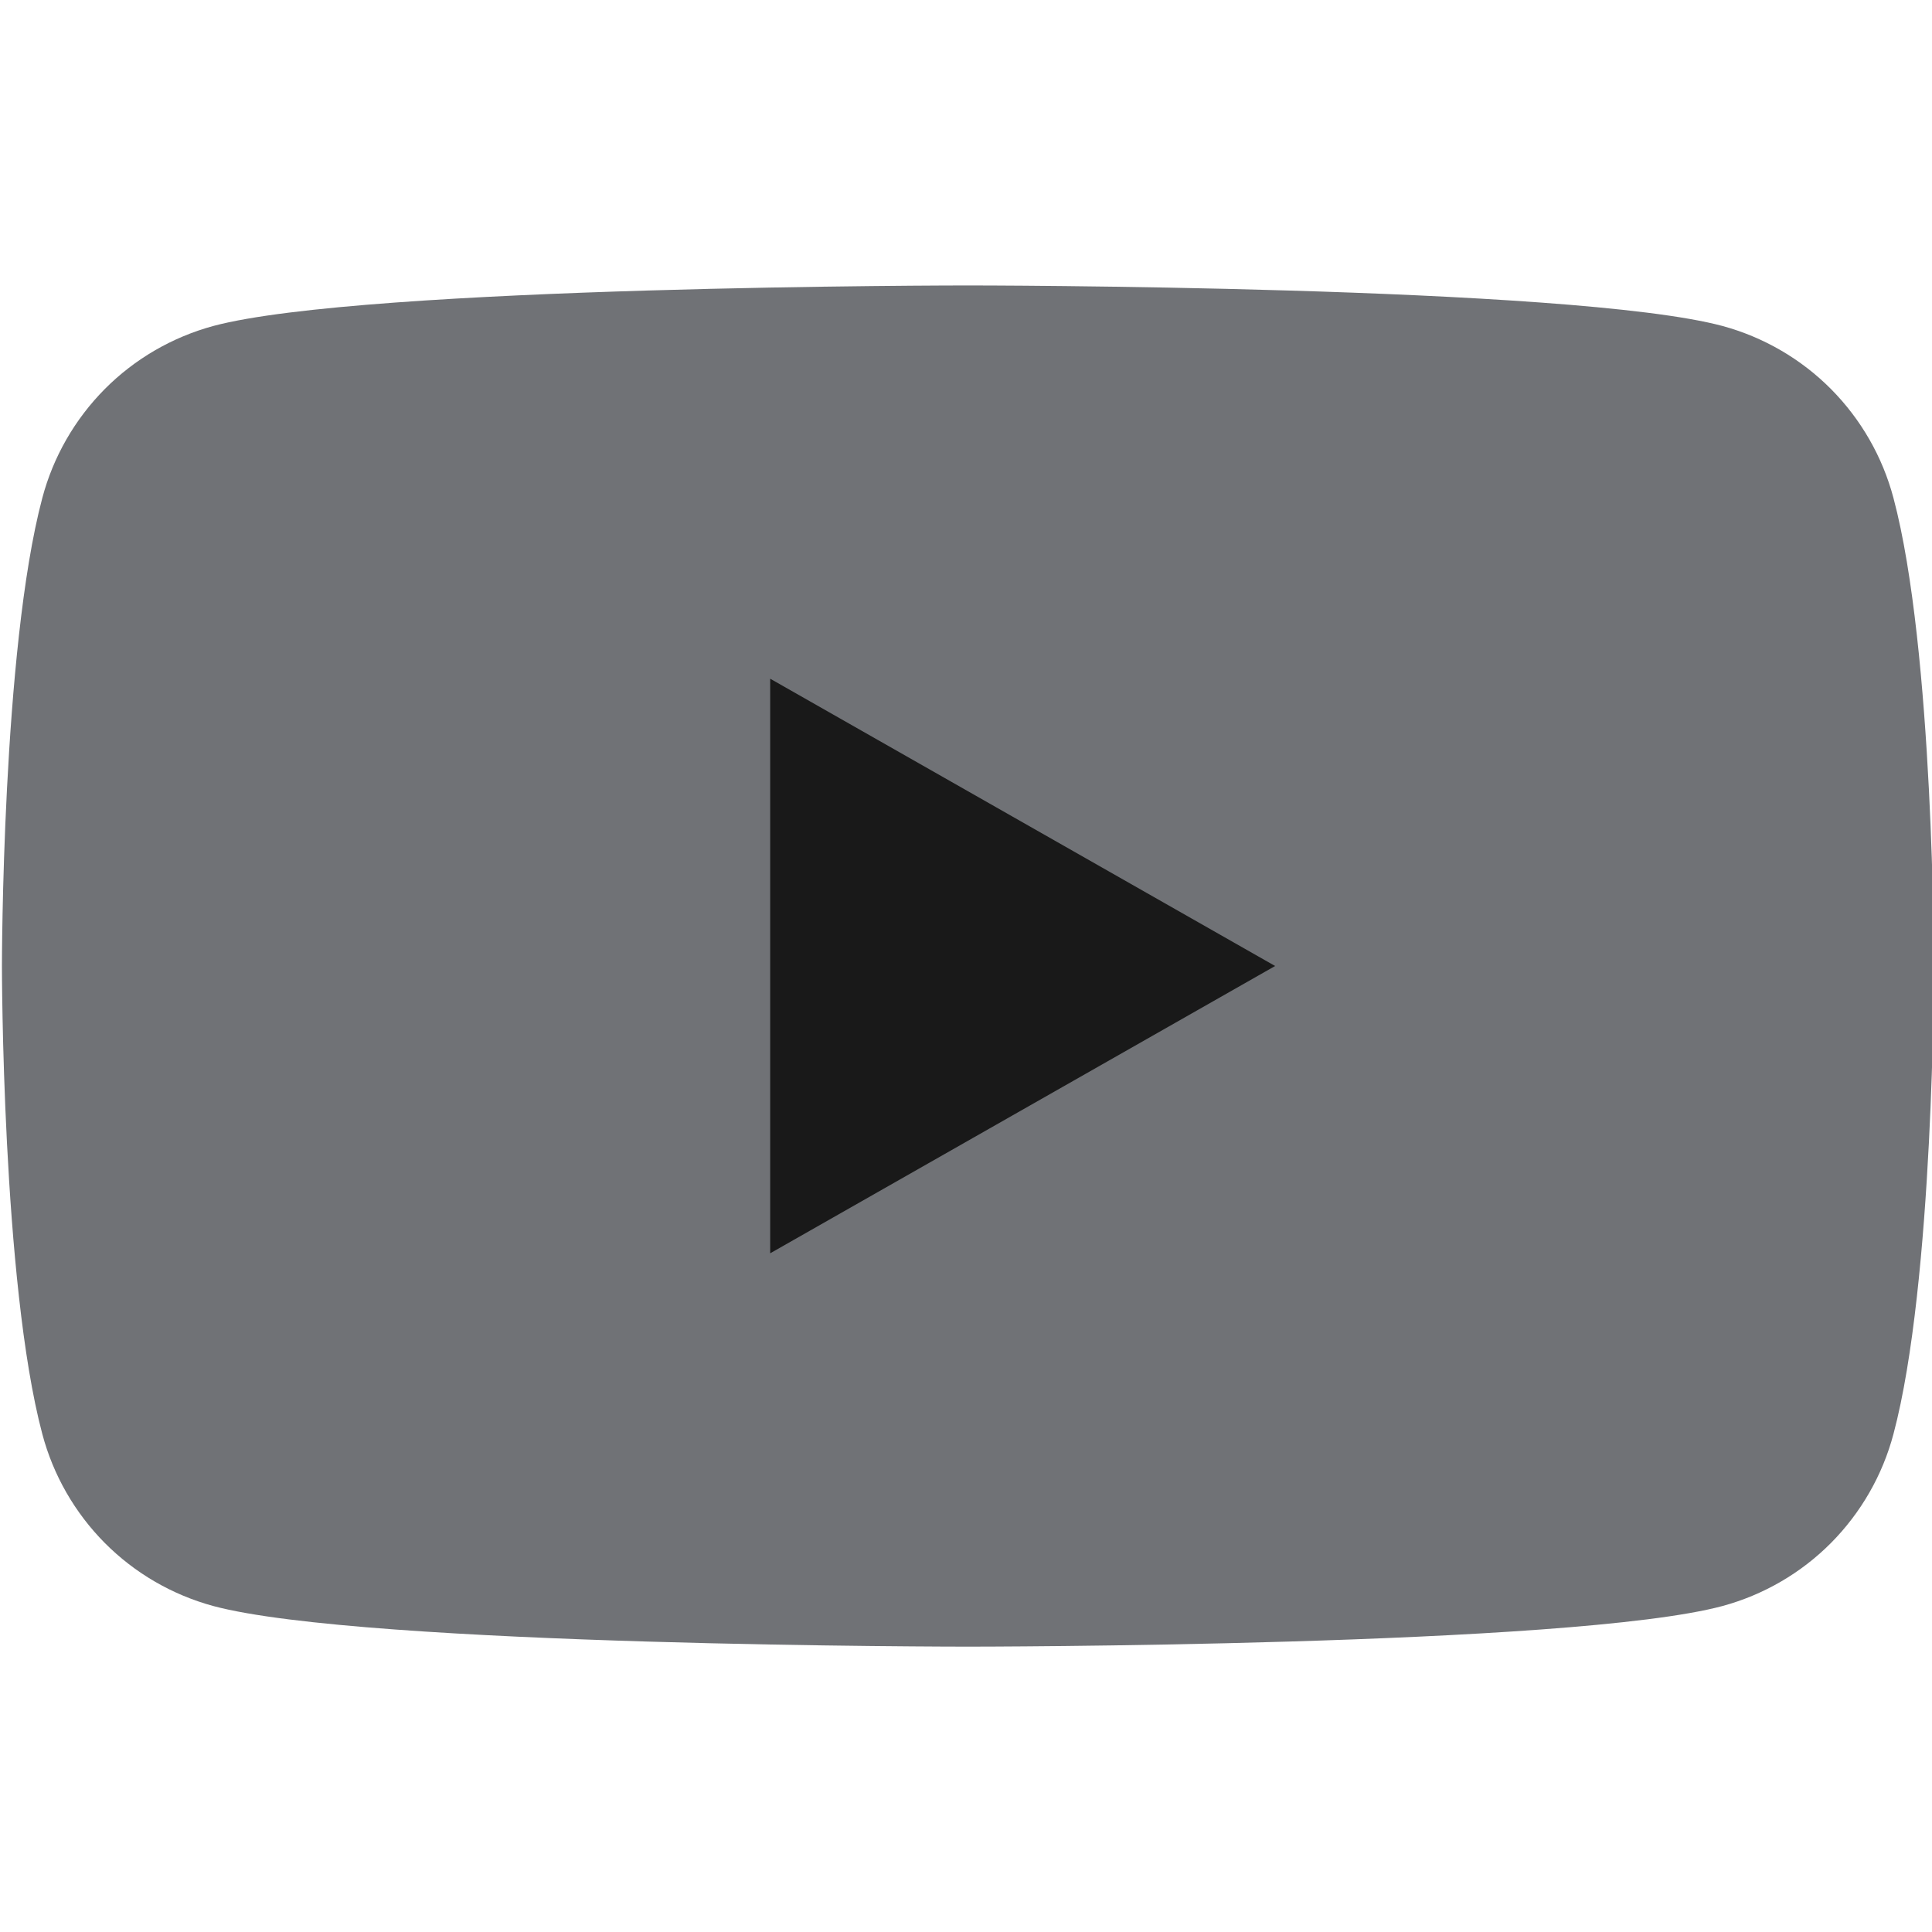
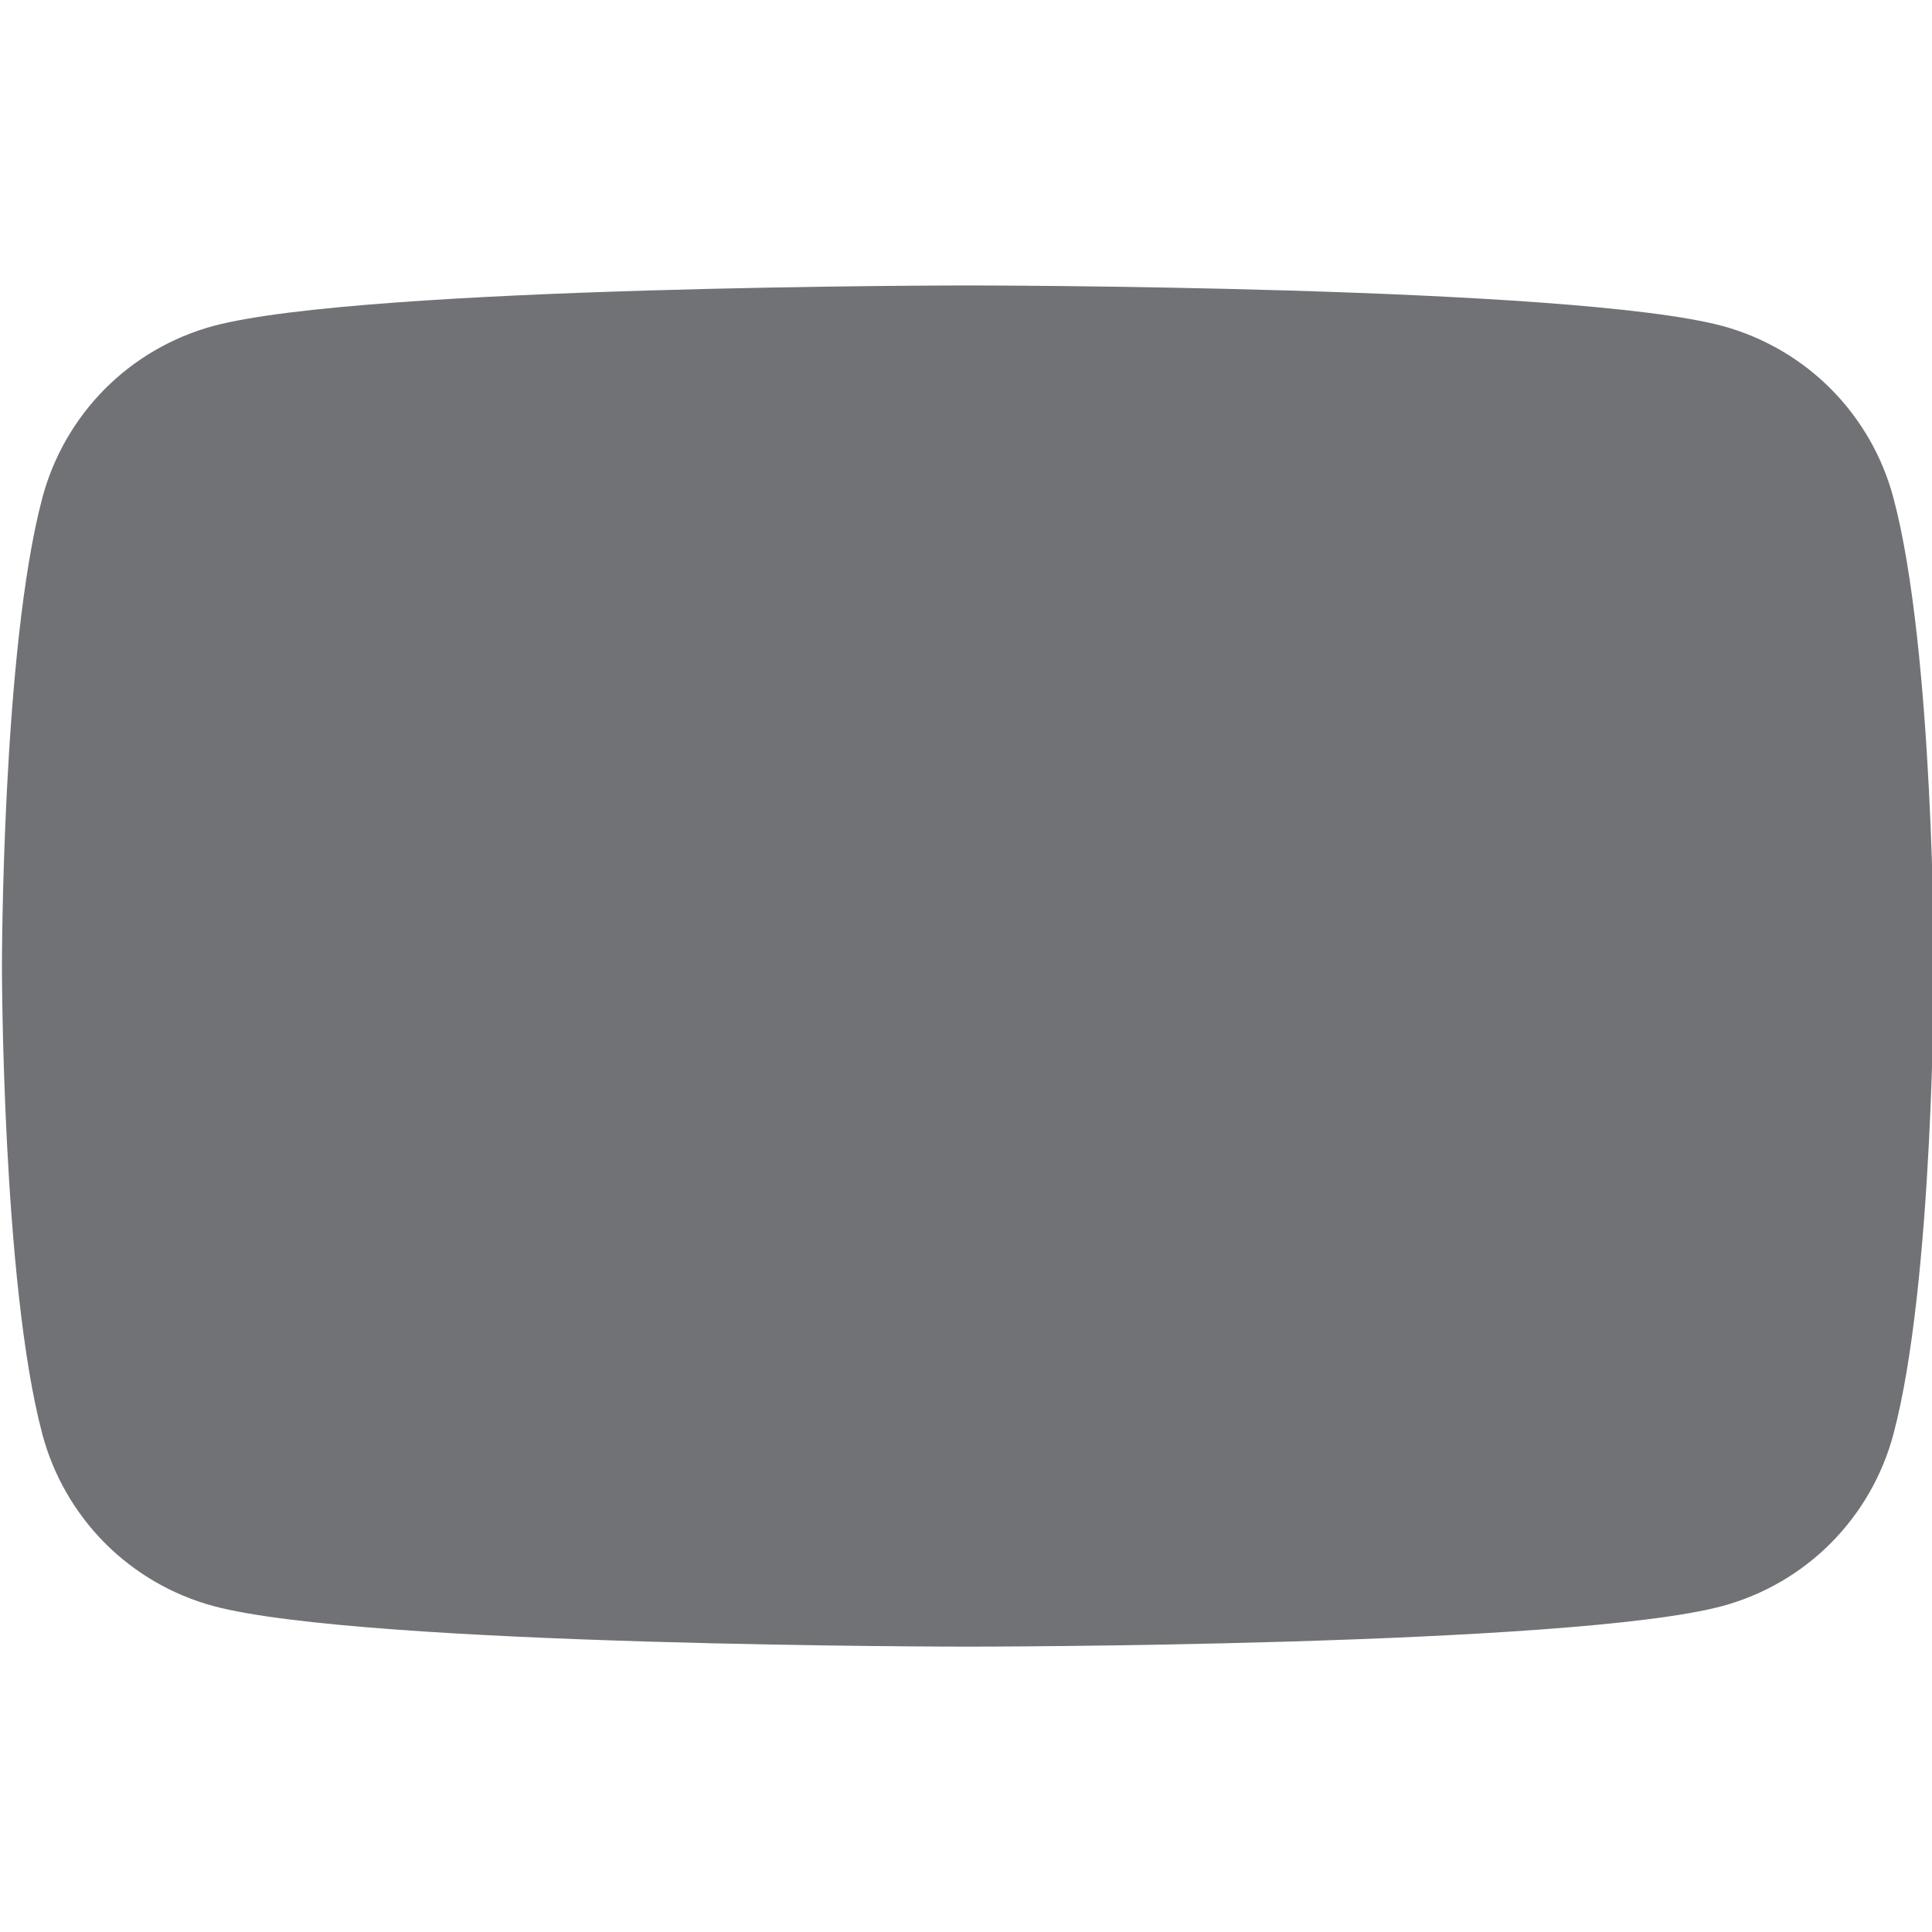
<svg xmlns="http://www.w3.org/2000/svg" width="20" height="20" viewBox="0 0 20 20" fill="none">
  <g clip-path="url(#clip0)">
    <path d="M19.601 5.155C19.488 4.729 19.265 4.341 18.955 4.028C18.645 3.716 18.258 3.491 17.833 3.375C16.27 2.955 10.02 2.955 10.02 2.955C10.02 2.955 3.77 2.955 2.206 3.375C1.781 3.491 1.394 3.716 1.084 4.028C0.774 4.341 0.551 4.729 0.438 5.155C0.02 6.725 0.02 10 0.02 10C0.02 10 0.02 13.275 0.438 14.845C0.551 15.271 0.774 15.659 1.084 15.972C1.394 16.284 1.781 16.509 2.206 16.625C3.77 17.046 10.02 17.046 10.02 17.046C10.02 17.046 16.27 17.046 17.833 16.625C18.258 16.509 18.645 16.284 18.955 15.972C19.265 15.659 19.488 15.271 19.601 14.845C20.02 13.275 20.02 10 20.02 10C20.02 10 20.02 6.725 19.601 5.155Z" fill="#707276" />
-     <path d="M7.973 12.974V7.026L13.2 10L7.973 12.974Z" fill="#191919" />
  </g>
  <defs>
    <clipPath id="clip0">
      <rect width="20" height="20" fill="white" />
    </clipPath>
  </defs>
</svg>